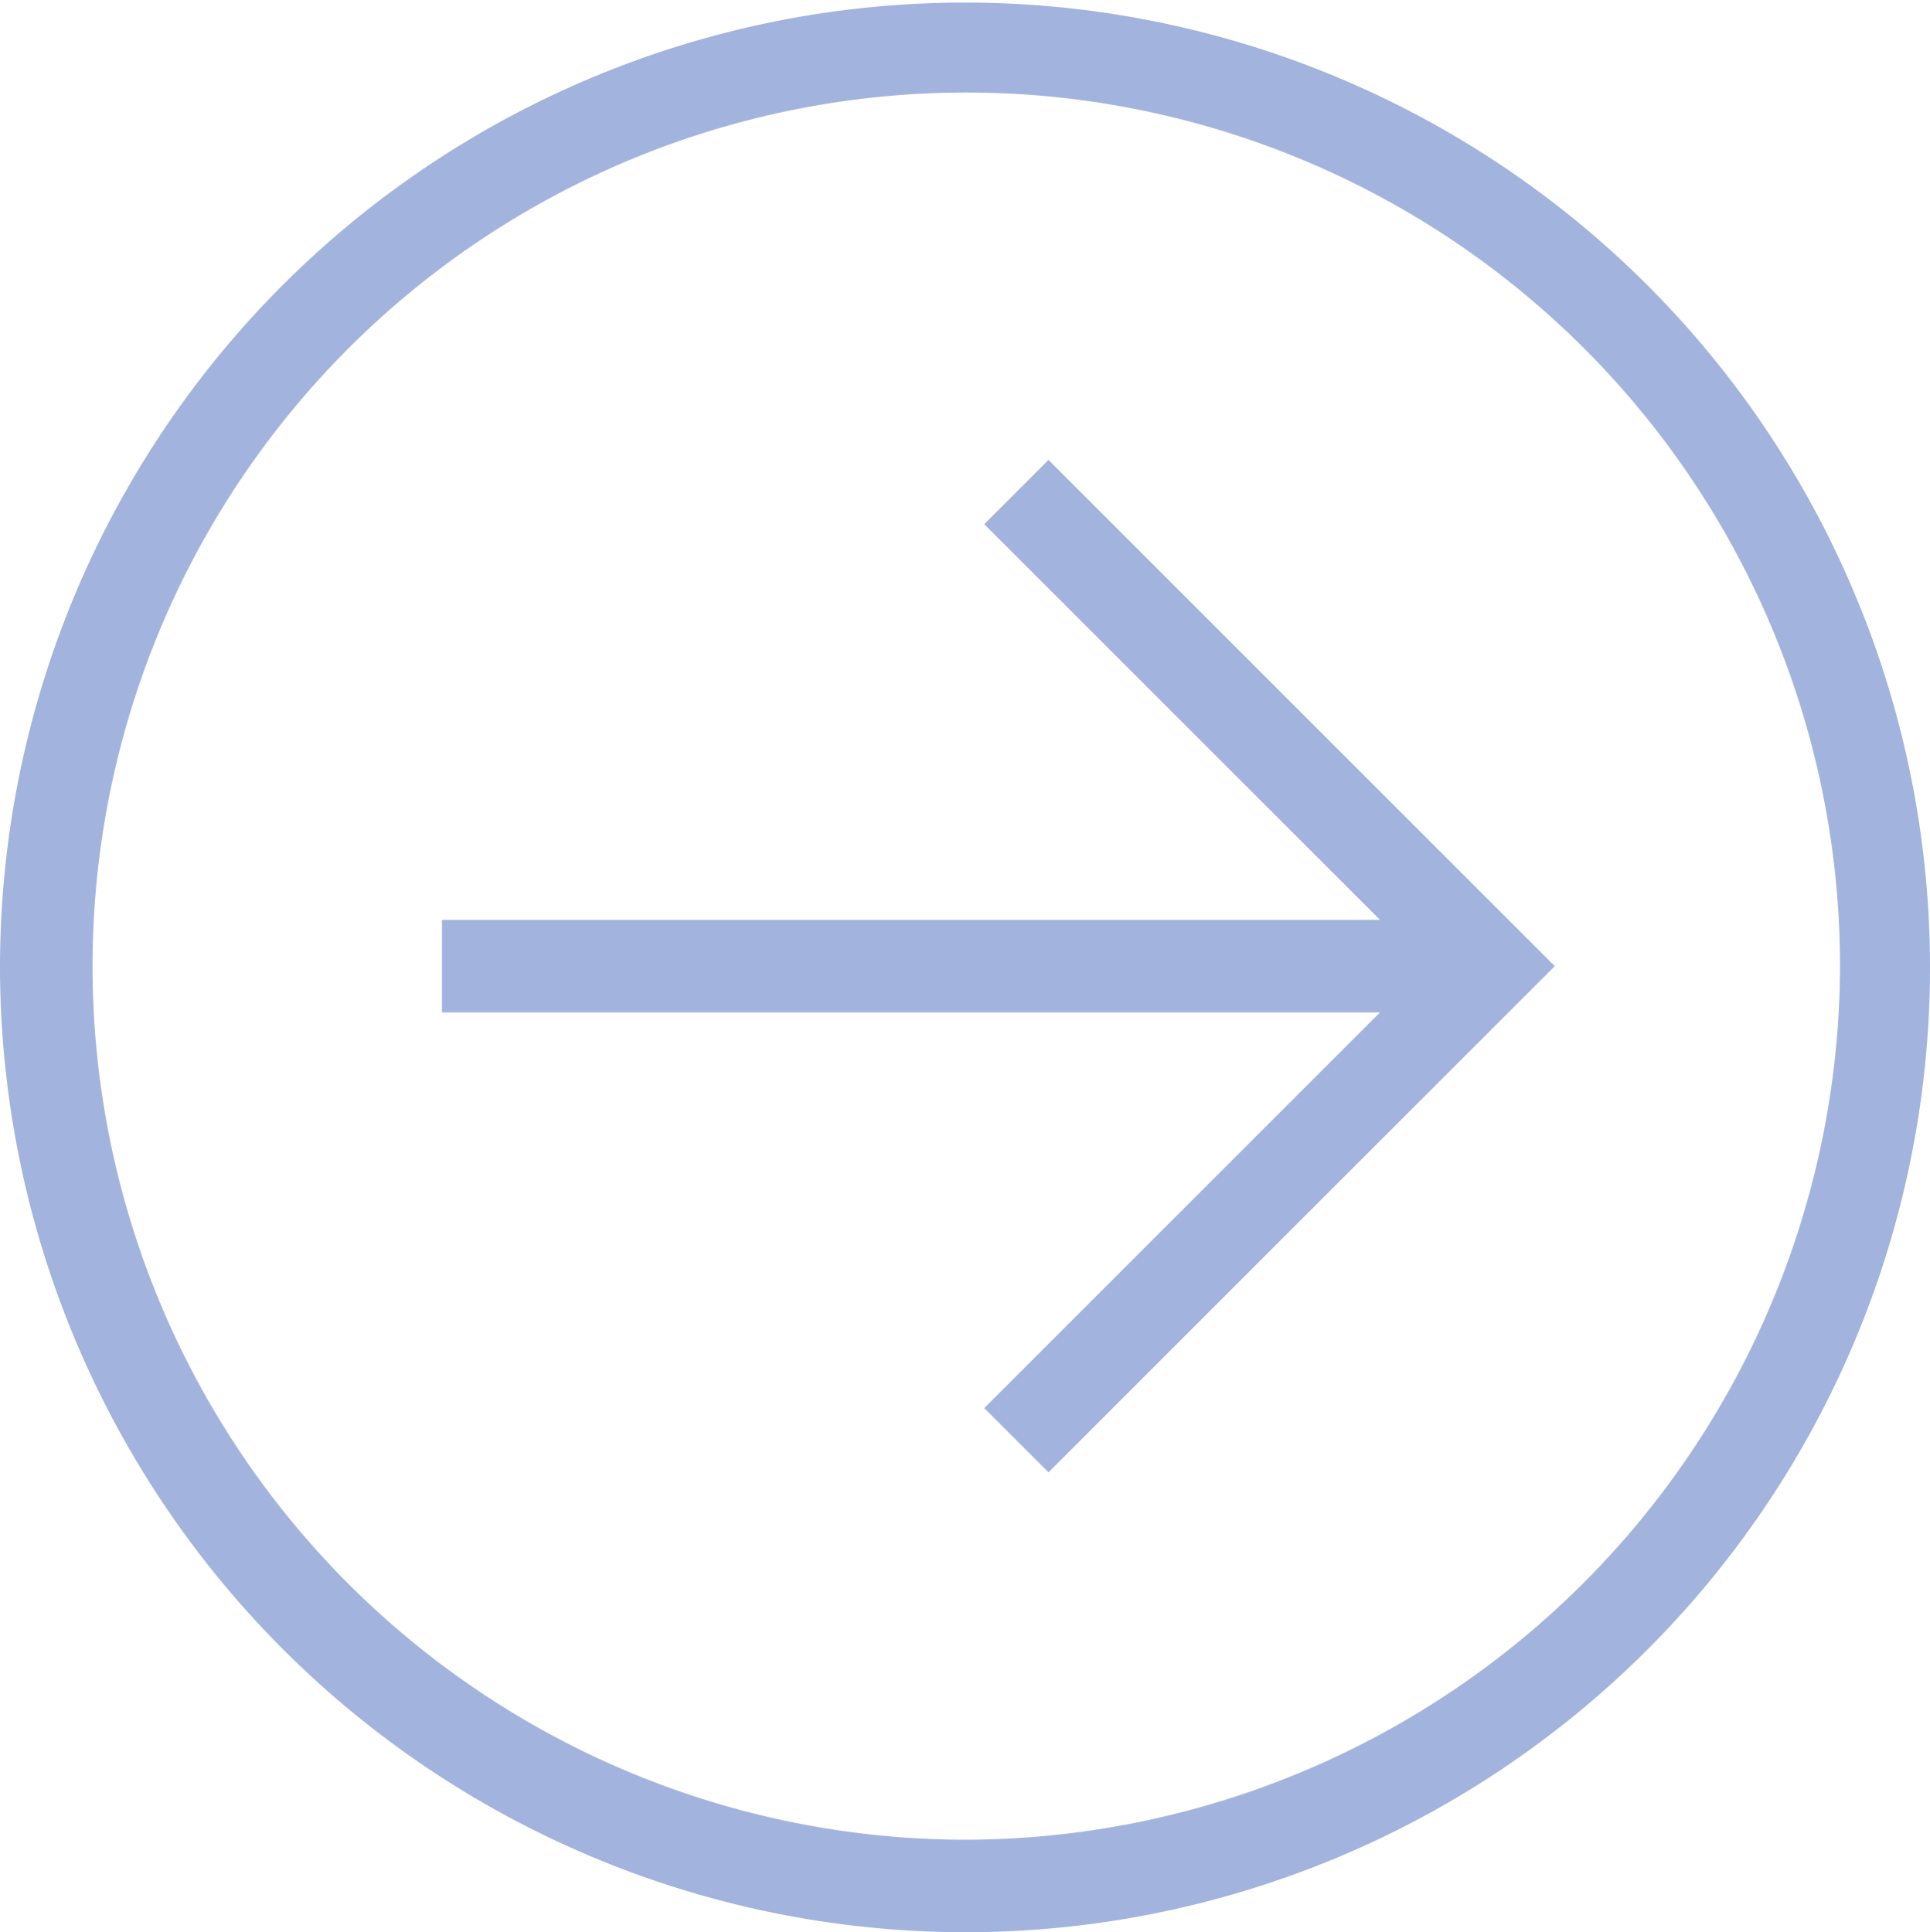
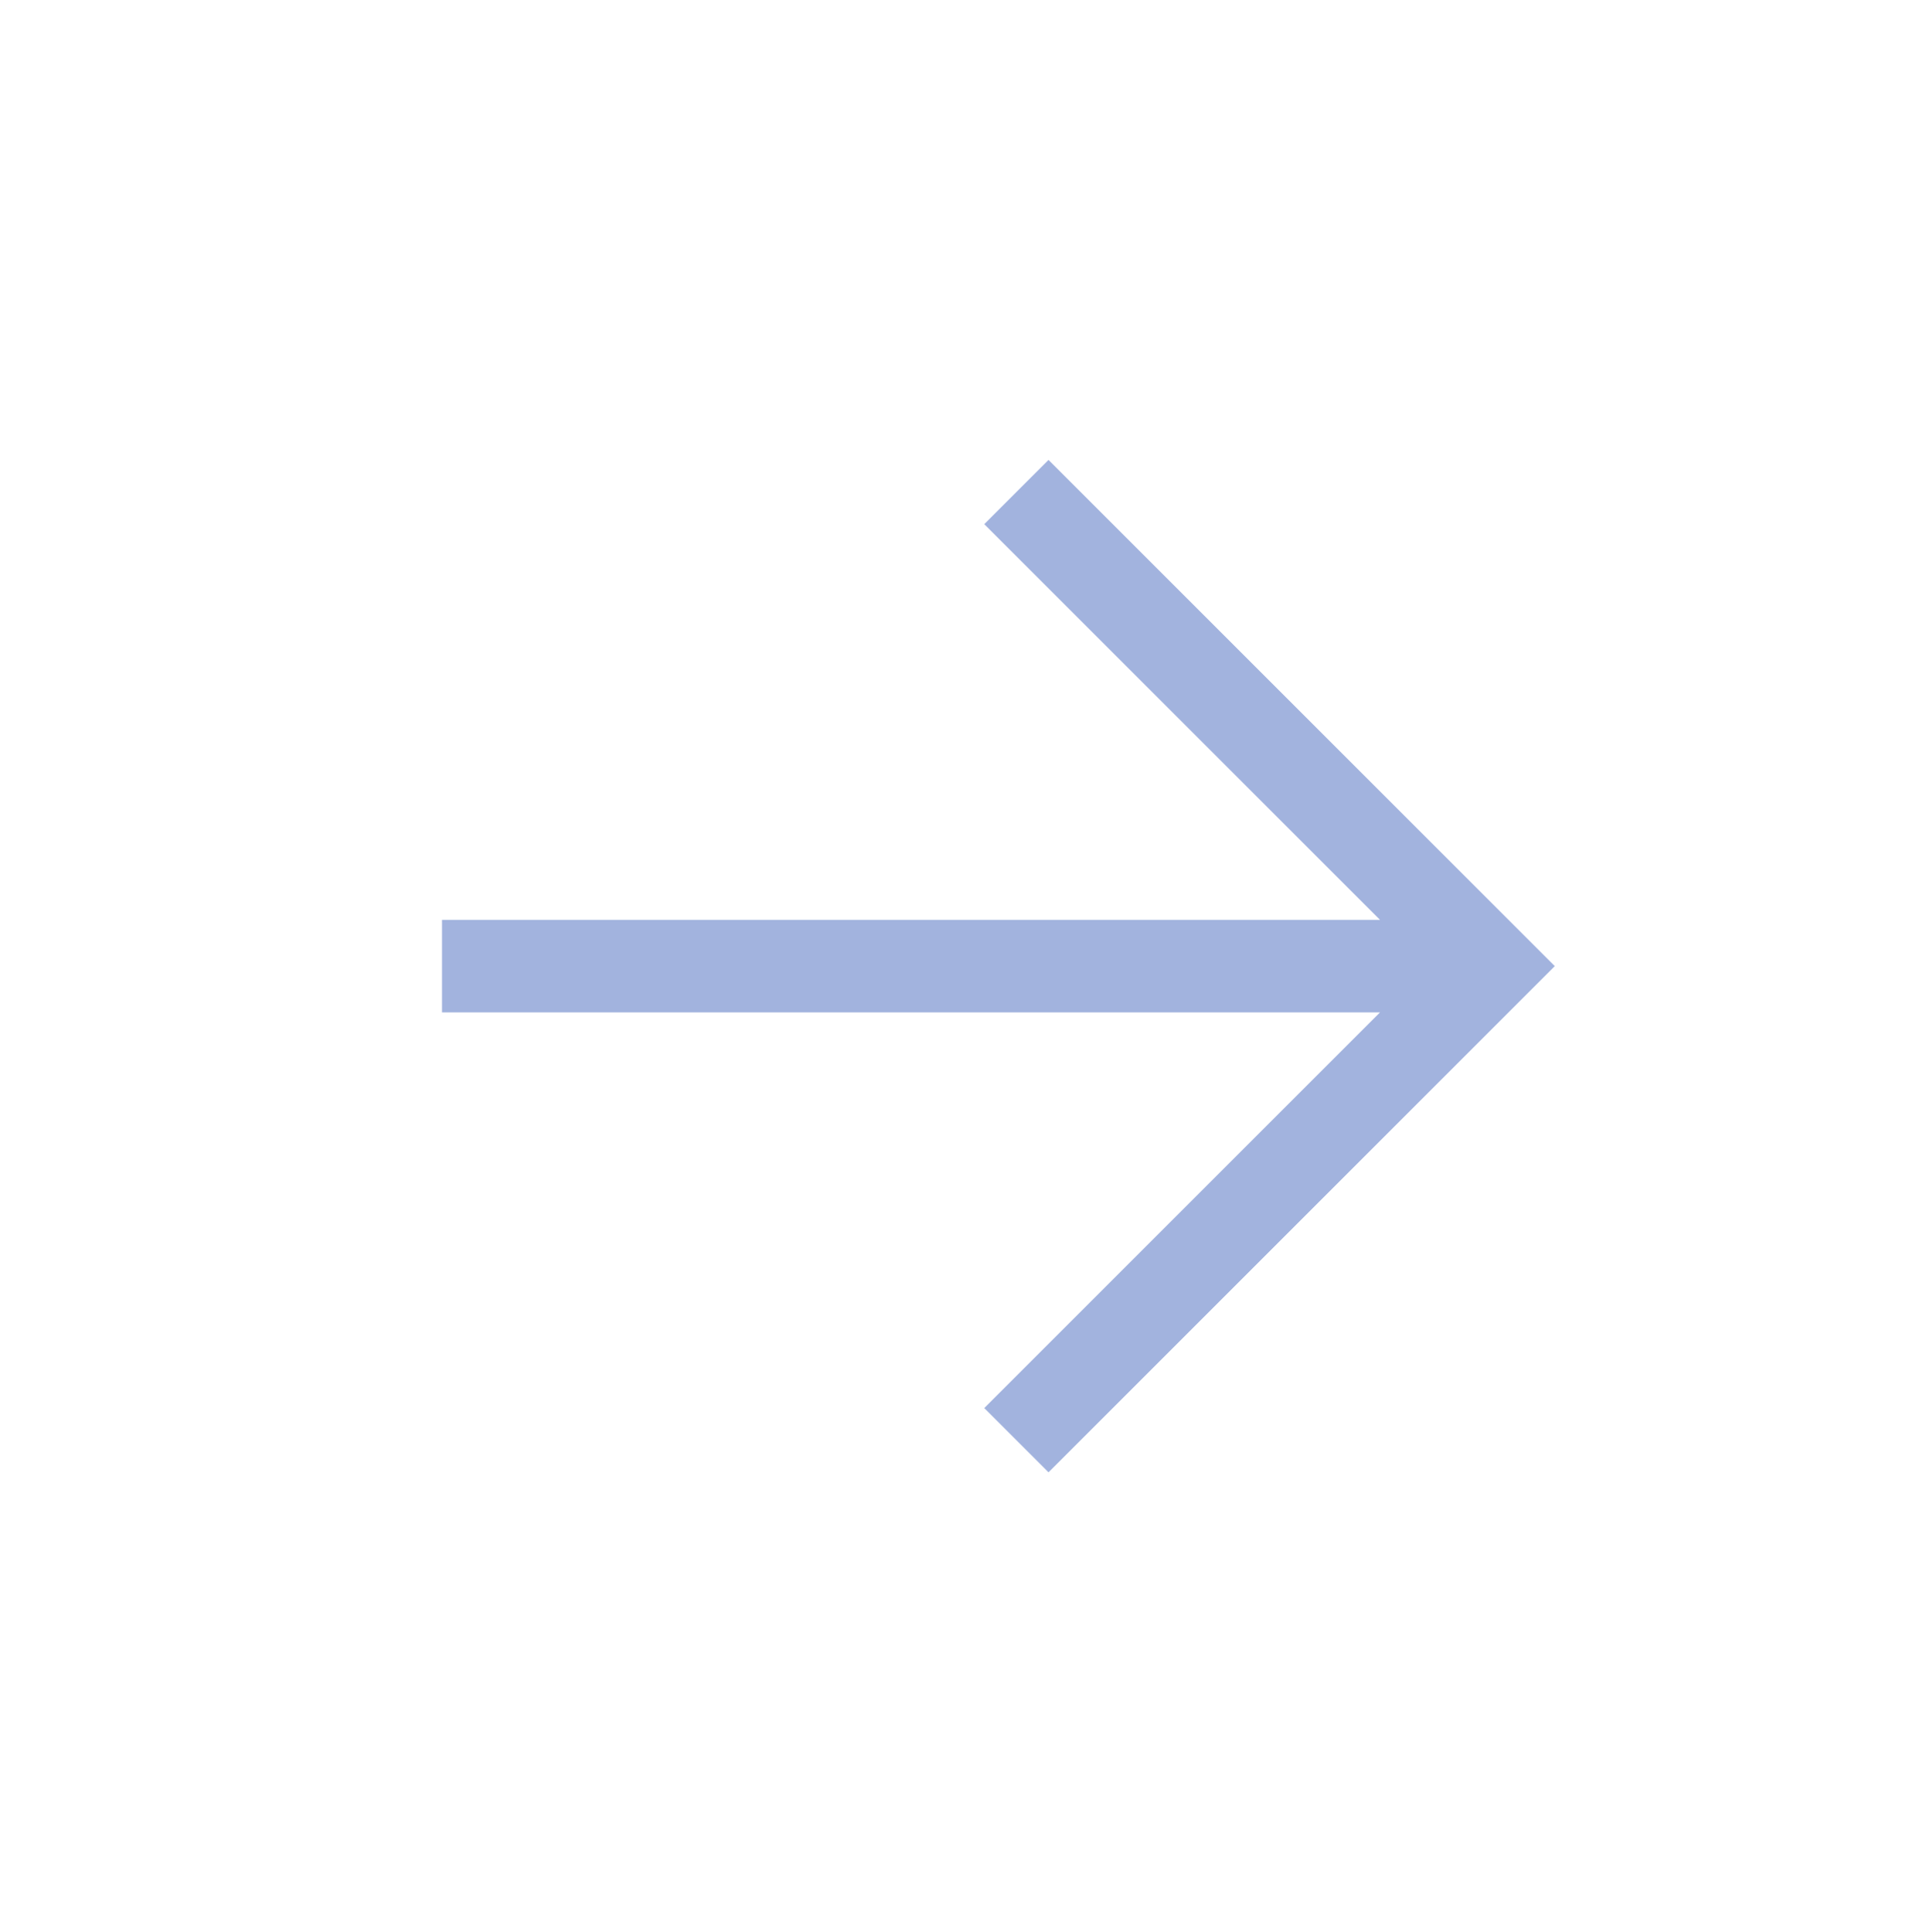
<svg xmlns="http://www.w3.org/2000/svg" height="75.2" viewBox="0 0 75.1 75.2" width="75.1">
  <g fill="#3f61ba" opacity=".484">
-     <path d="m43.3 19.7-19.7-19.7-2.5 2.5 15.4 15.4h-36.5v3.6h36.5l-15.4 15.4 2.5 2.5z" transform="translate(17.2 17.9)" />
-     <path d="m0 37.6a37.55 37.55 0 1 1 37.5 37.6 37.6 37.6 0 0 1 -37.5-37.6zm71.6 0a34 34 0 1 0 -34 34 34.1 34.1 0 0 0 34-34z" />
+     <path d="m43.3 19.7-19.7-19.7-2.5 2.5 15.4 15.4h-36.5v3.6h36.5l-15.4 15.4 2.5 2.5" transform="translate(17.2 17.9)" />
  </g>
</svg>